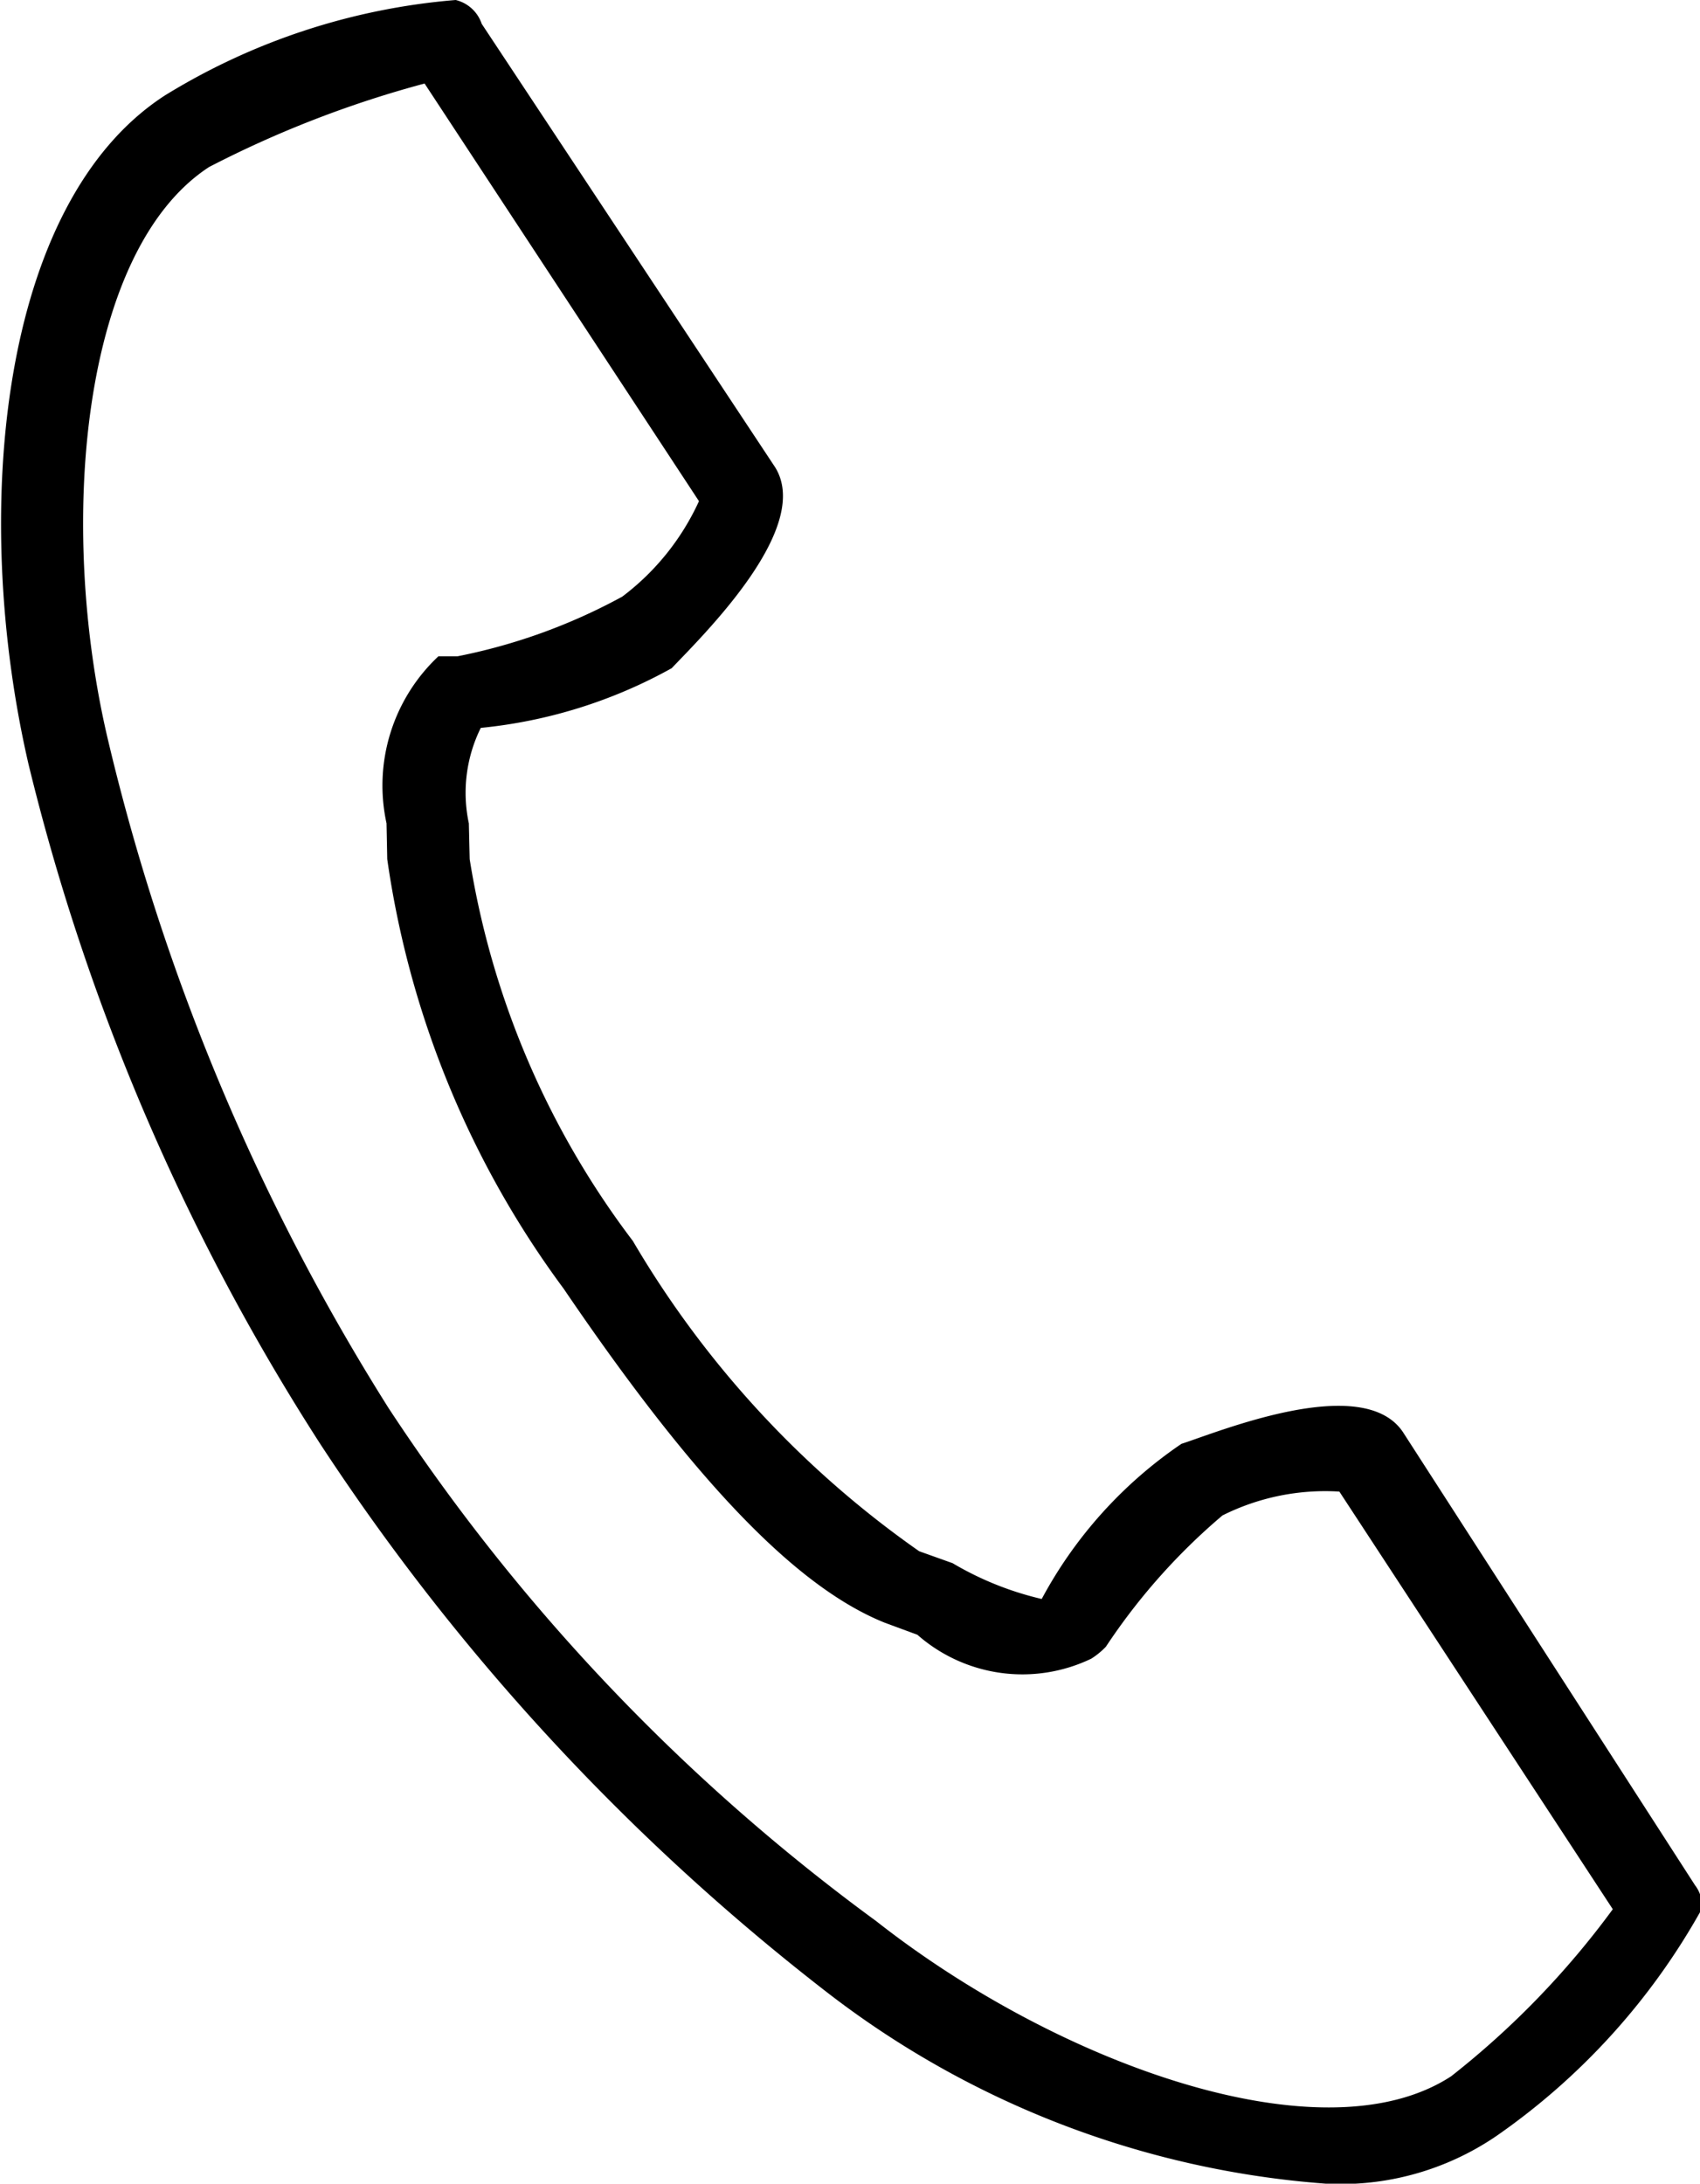
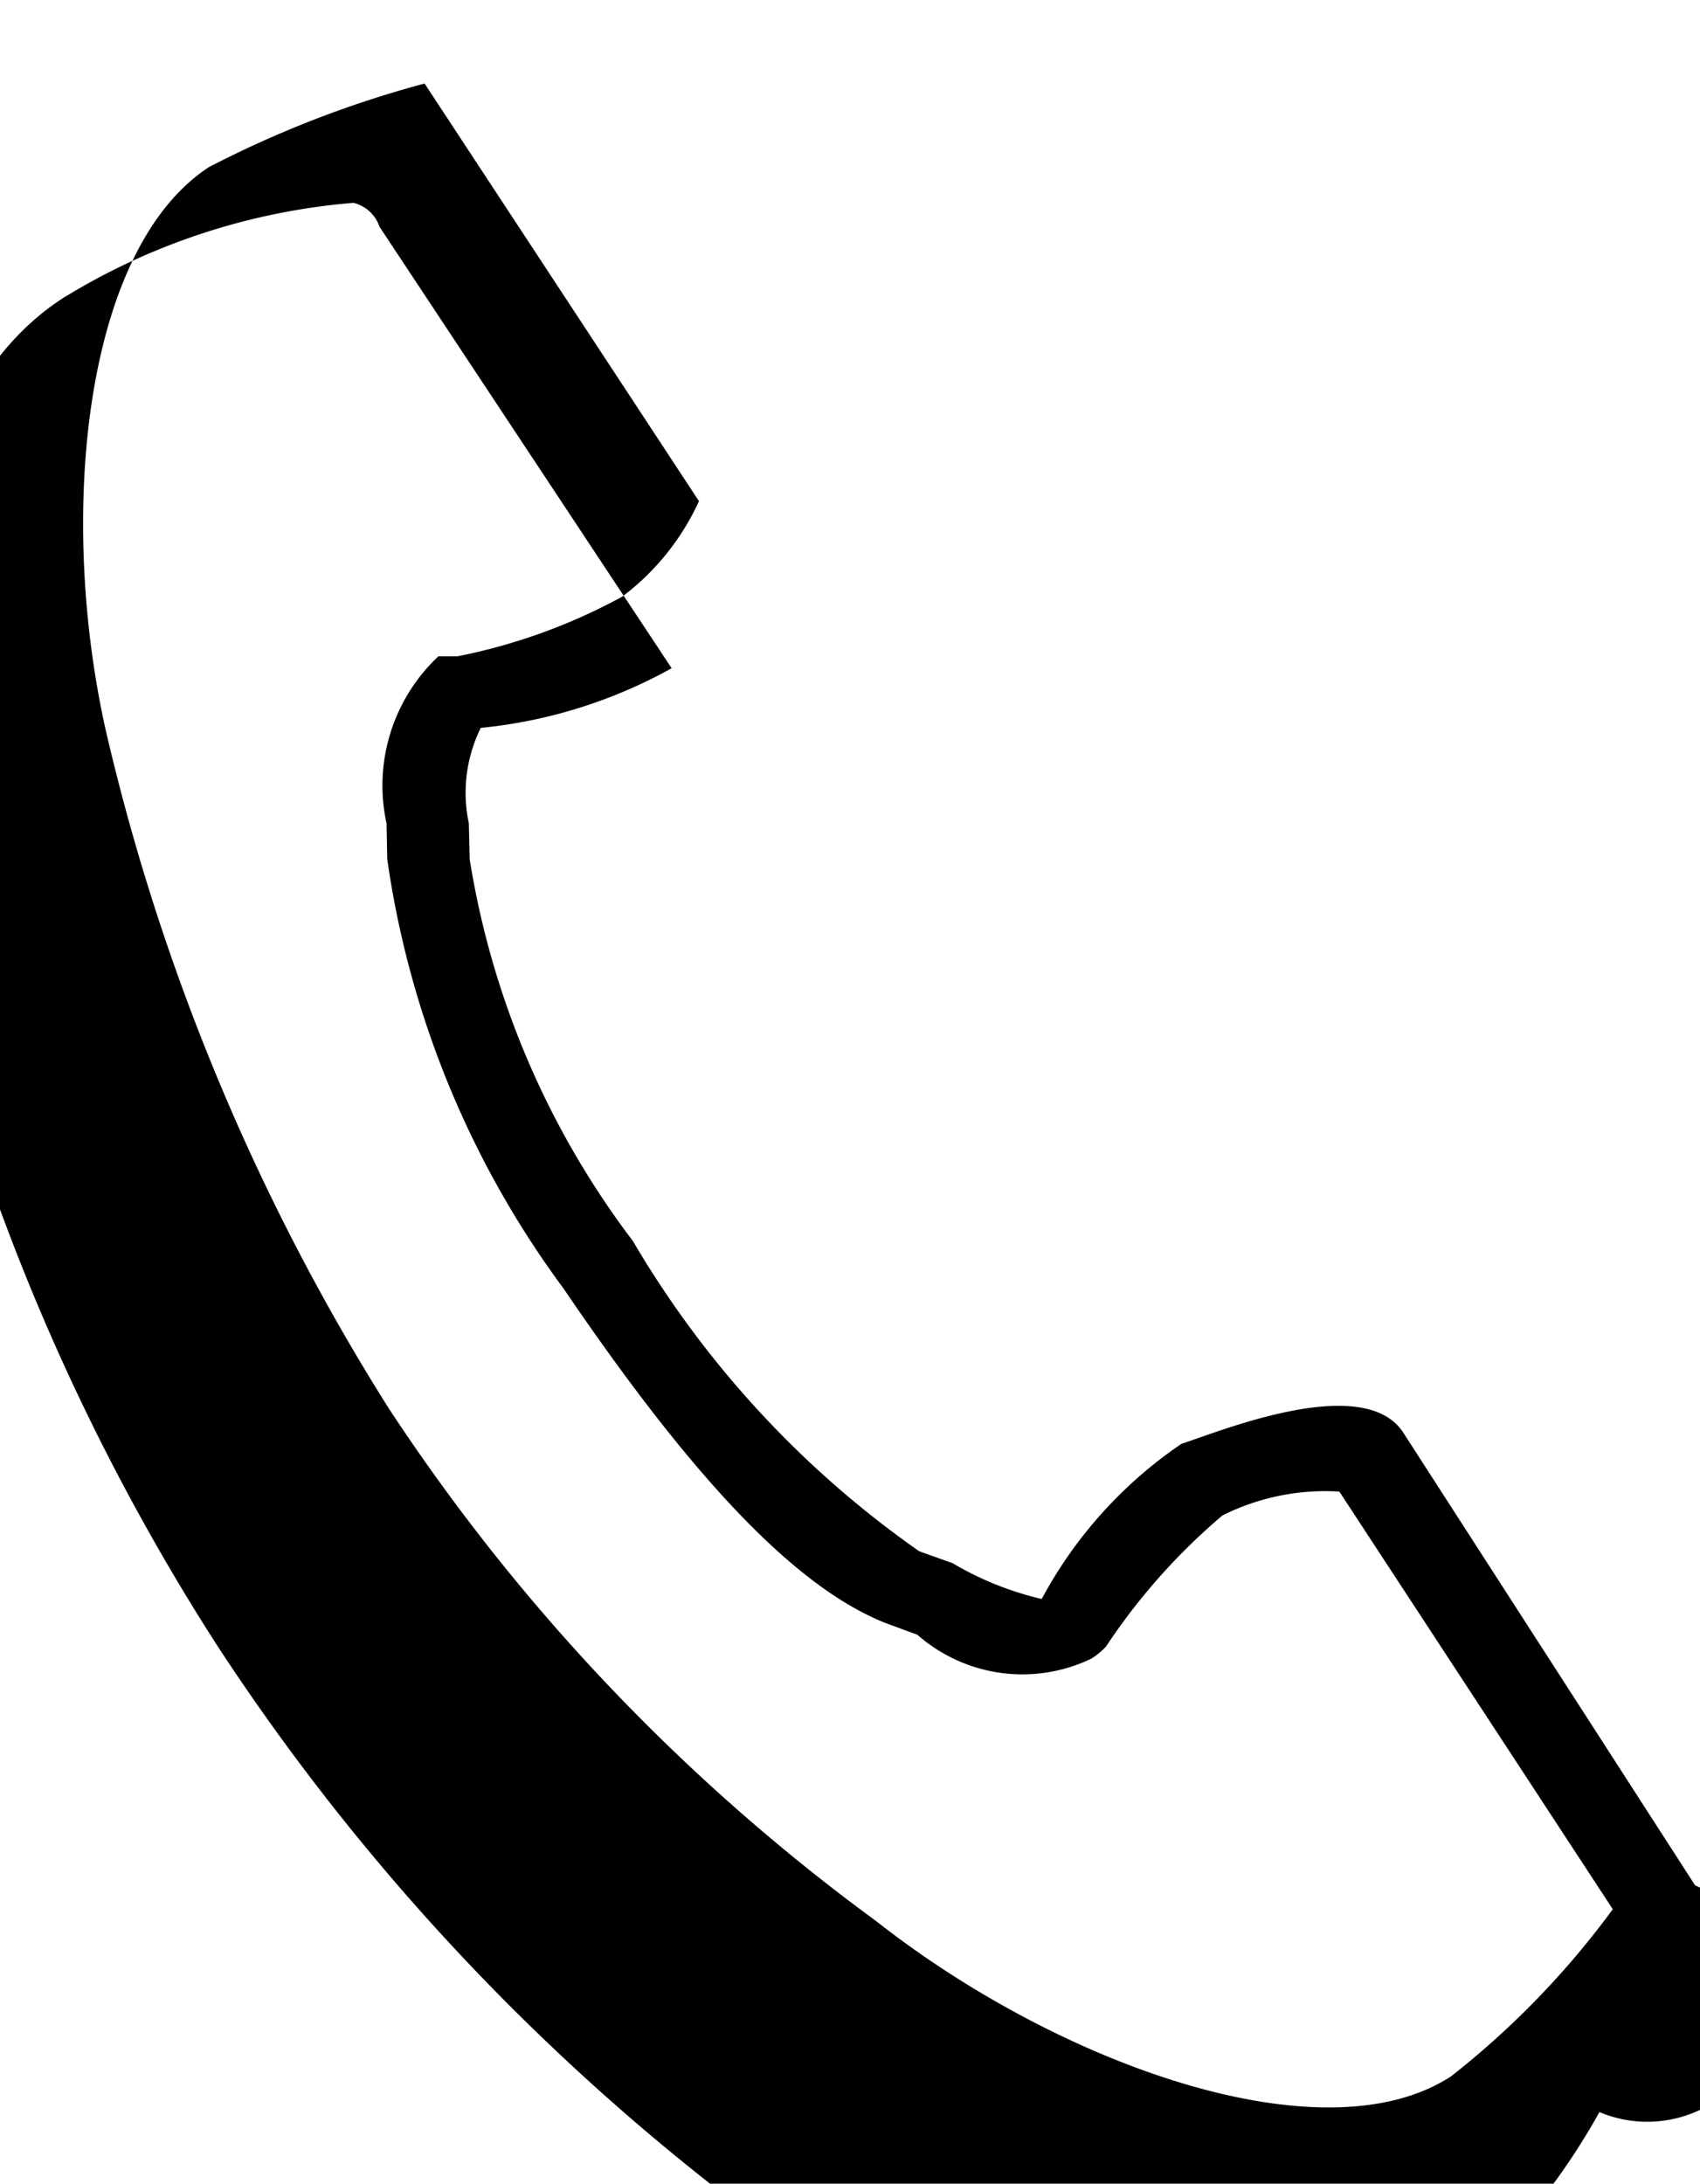
<svg xmlns="http://www.w3.org/2000/svg" id="icn_tel02.svg" width="14.25" height="18.3" viewBox="0 0 14.25 18.3">
  <defs>
    <style>
      .cls-1 {
        fill-rule: evenodd;
      }
    </style>
  </defs>
-   <path id="シェイプ_1562" data-name="シェイプ 1562" class="cls-1" d="M502.678,15807.2l-2.45-3.8c-0.338-.5-1.545,0-1.856.1a3.664,3.664,0,0,0-1.171,1.3,2.639,2.639,0,0,1-.747-0.3l-0.28-.1a8.3,8.3,0,0,1-2.4-2.6,7.155,7.155,0,0,1-1.368-3.2l-0.007-.3a1.227,1.227,0,0,1,.1-0.8,4.125,4.125,0,0,0,1.6-.5c0.287-.3,1.2-1.2.857-1.7l-2.449-3.7a0.306,0.306,0,0,0-.218-0.2,5.5,5.5,0,0,0-2.438.8c-1.39.9-1.628,3.5-1.144,5.6a18.641,18.641,0,0,0,2.446,5.7,18.905,18.905,0,0,0,4.253,4.6,7.777,7.777,0,0,0,4.176,1.6,2.318,2.318,0,0,0,1.431-.4,5.662,5.662,0,0,0,1.72-1.9A0.273,0.273,0,0,0,502.678,15807.2Zm-6.864.3a16.654,16.654,0,0,1-4.088-4.3,18.471,18.471,0,0,1-2.352-5.6c-0.426-1.8-.225-4.1.847-4.8a8.97,8.97,0,0,1,1.807-.7l2.3,3.5a2.088,2.088,0,0,1-.643.8,4.839,4.839,0,0,1-1.381.5h-0.16a1.485,1.485,0,0,0-.435,1.4l0.006,0.3a7.927,7.927,0,0,0,1.479,3.6c1.087,1.6,1.943,2.5,2.694,2.8l0.271,0.1a1.333,1.333,0,0,0,1.458.2,0.653,0.653,0,0,0,.122-0.1,5.205,5.205,0,0,1,.977-1.1,1.925,1.925,0,0,1,.98-0.2l2.292,3.5a7.161,7.161,0,0,1-1.355,1.4C499.56,15809.5,497.34,15808.7,495.814,15807.5Z" transform="translate(-488.469 -15791.4)" />
+   <path id="シェイプ_1562" data-name="シェイプ 1562" class="cls-1" d="M502.678,15807.2l-2.45-3.8c-0.338-.5-1.545,0-1.856.1a3.664,3.664,0,0,0-1.171,1.3,2.639,2.639,0,0,1-.747-0.3l-0.28-.1a8.3,8.3,0,0,1-2.4-2.6,7.155,7.155,0,0,1-1.368-3.2l-0.007-.3a1.227,1.227,0,0,1,.1-0.8,4.125,4.125,0,0,0,1.6-.5l-2.449-3.7a0.306,0.306,0,0,0-.218-0.2,5.5,5.5,0,0,0-2.438.8c-1.39.9-1.628,3.5-1.144,5.6a18.641,18.641,0,0,0,2.446,5.7,18.905,18.905,0,0,0,4.253,4.6,7.777,7.777,0,0,0,4.176,1.6,2.318,2.318,0,0,0,1.431-.4,5.662,5.662,0,0,0,1.72-1.9A0.273,0.273,0,0,0,502.678,15807.2Zm-6.864.3a16.654,16.654,0,0,1-4.088-4.3,18.471,18.471,0,0,1-2.352-5.6c-0.426-1.8-.225-4.1.847-4.8a8.97,8.97,0,0,1,1.807-.7l2.3,3.5a2.088,2.088,0,0,1-.643.8,4.839,4.839,0,0,1-1.381.5h-0.16a1.485,1.485,0,0,0-.435,1.4l0.006,0.3a7.927,7.927,0,0,0,1.479,3.6c1.087,1.6,1.943,2.5,2.694,2.8l0.271,0.1a1.333,1.333,0,0,0,1.458.2,0.653,0.653,0,0,0,.122-0.1,5.205,5.205,0,0,1,.977-1.1,1.925,1.925,0,0,1,.98-0.2l2.292,3.5a7.161,7.161,0,0,1-1.355,1.4C499.56,15809.5,497.34,15808.7,495.814,15807.5Z" transform="translate(-488.469 -15791.4)" />
</svg>